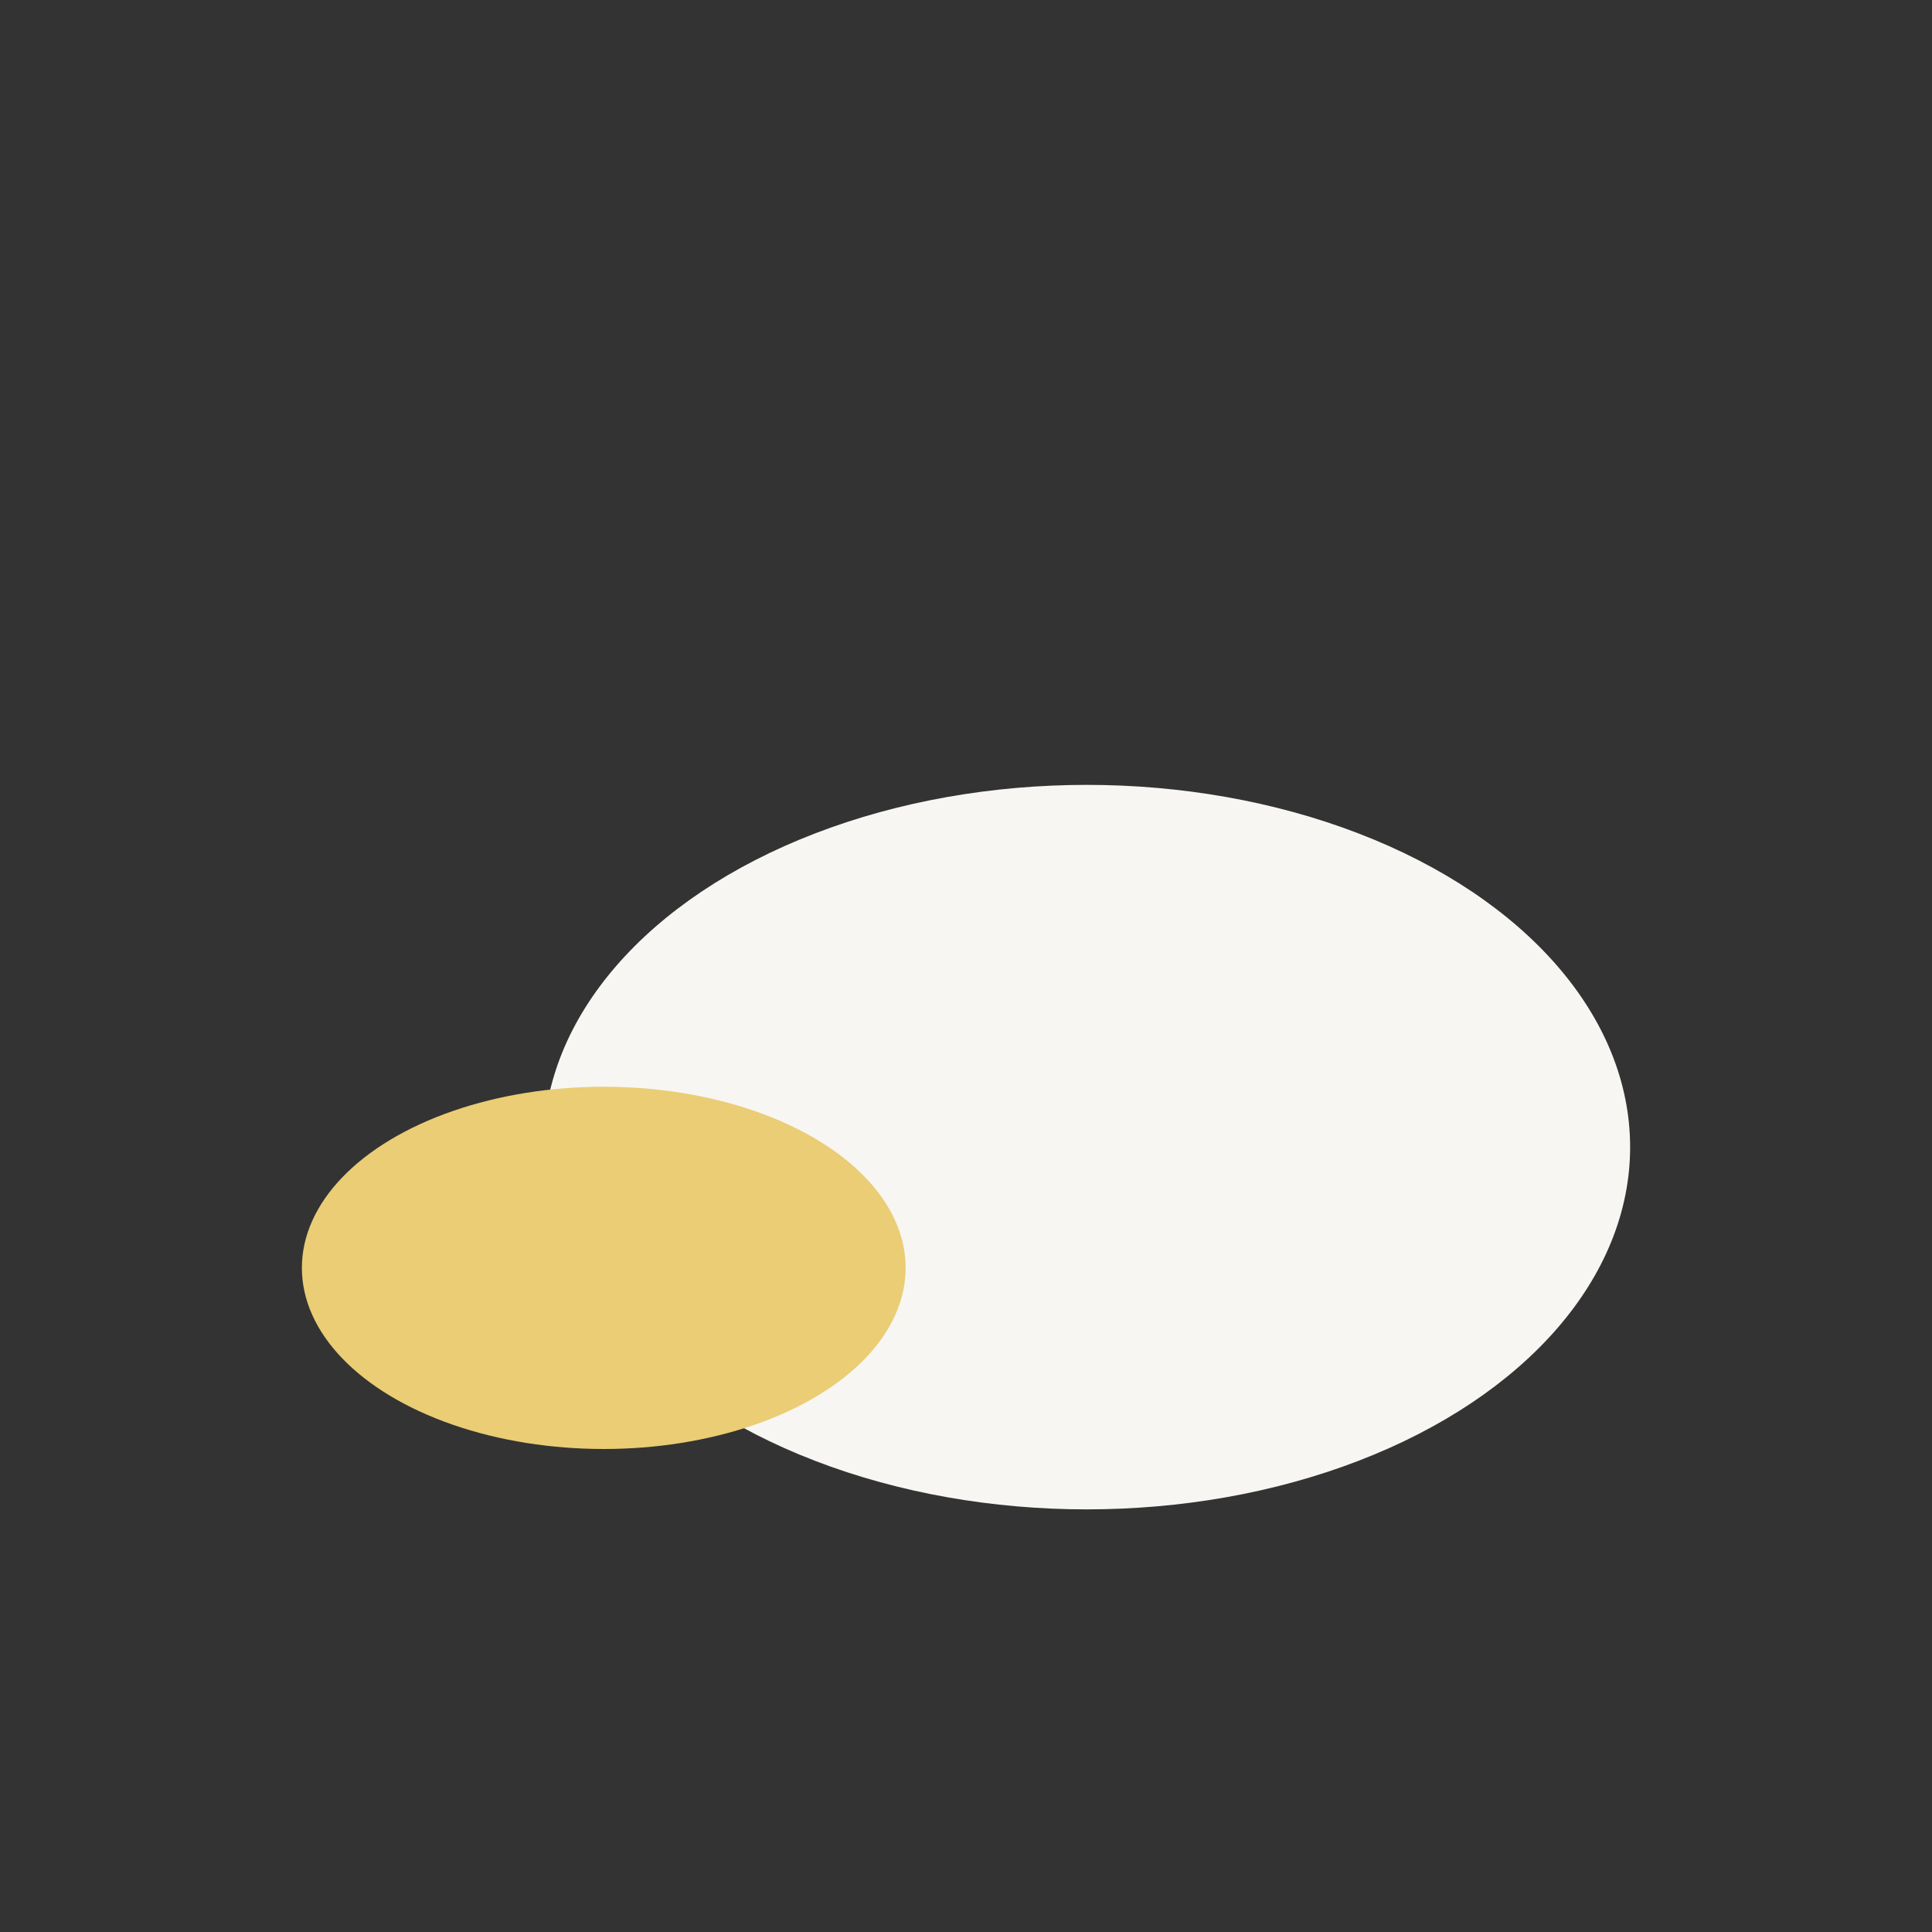
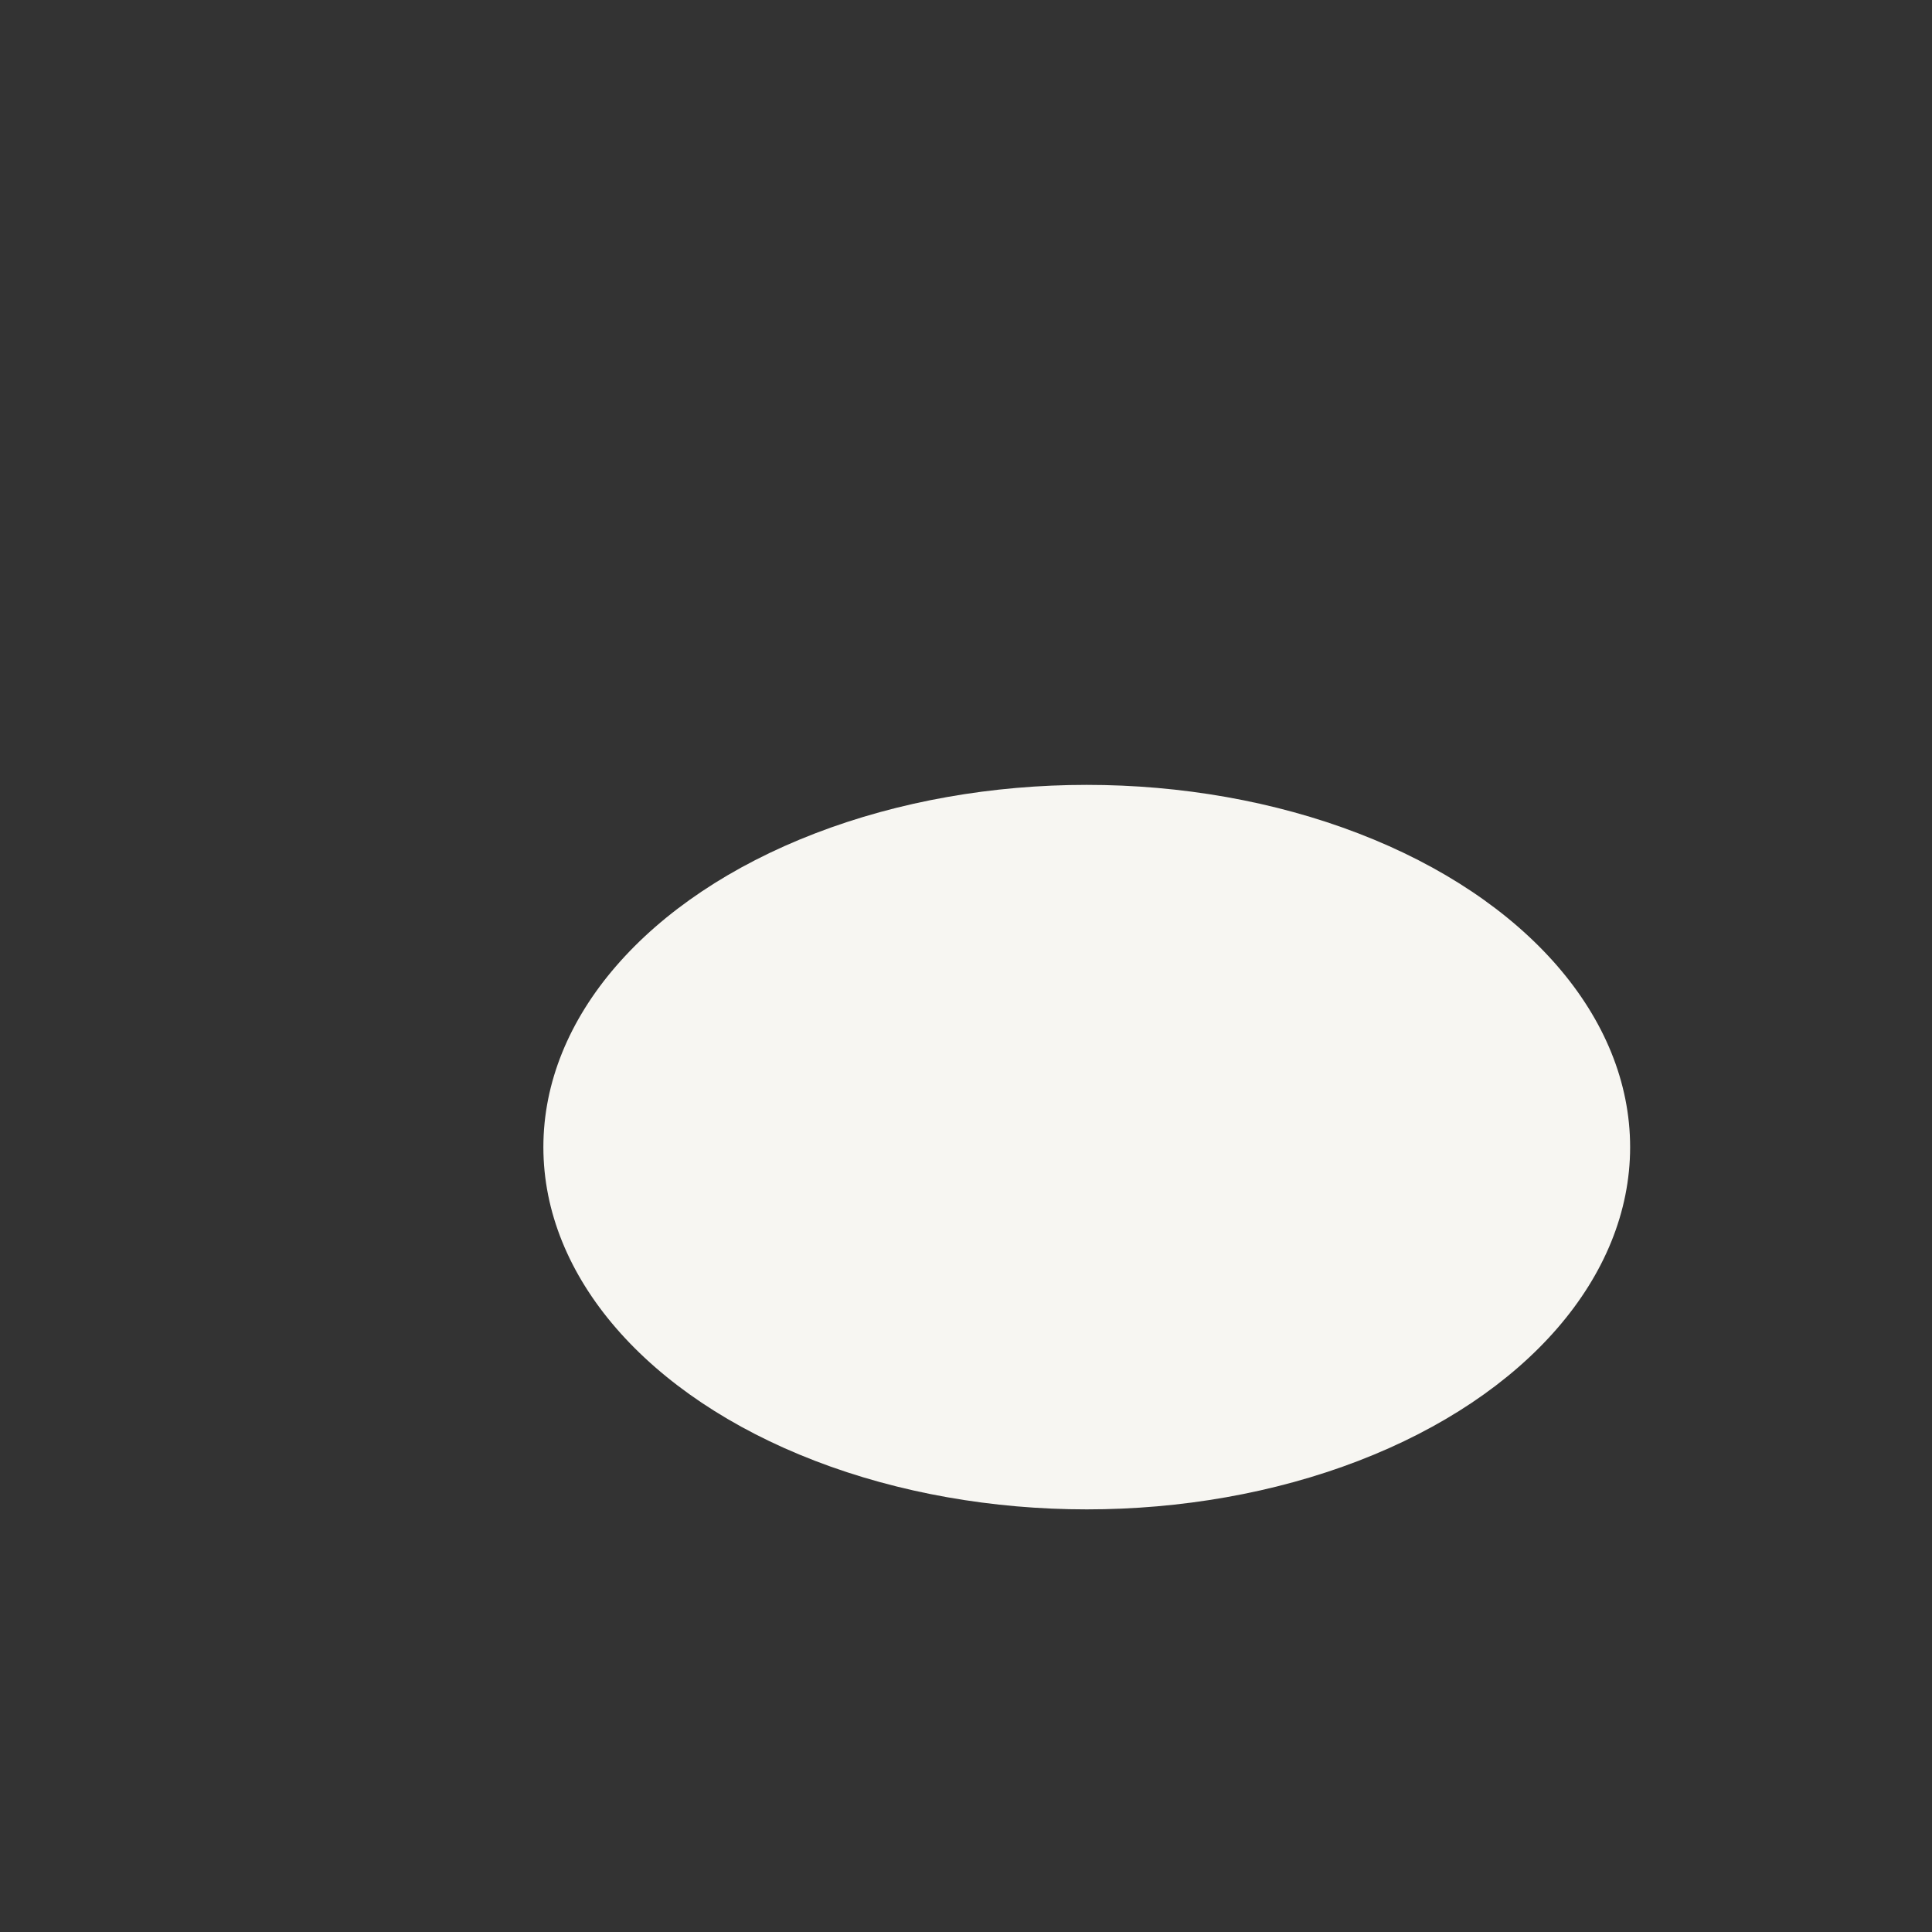
<svg xmlns="http://www.w3.org/2000/svg" width="32" height="32" viewBox="0 0 32 32">
  <rect x="0" y="0" width="32" height="32" fill="#333333" stroke="none" />
  <ellipse cx="18" cy="19" rx="9" ry="6" fill="#F7F6F2" />
-   <ellipse cx="10" cy="21" rx="5" ry="3" fill="#EACD74" />
</svg>